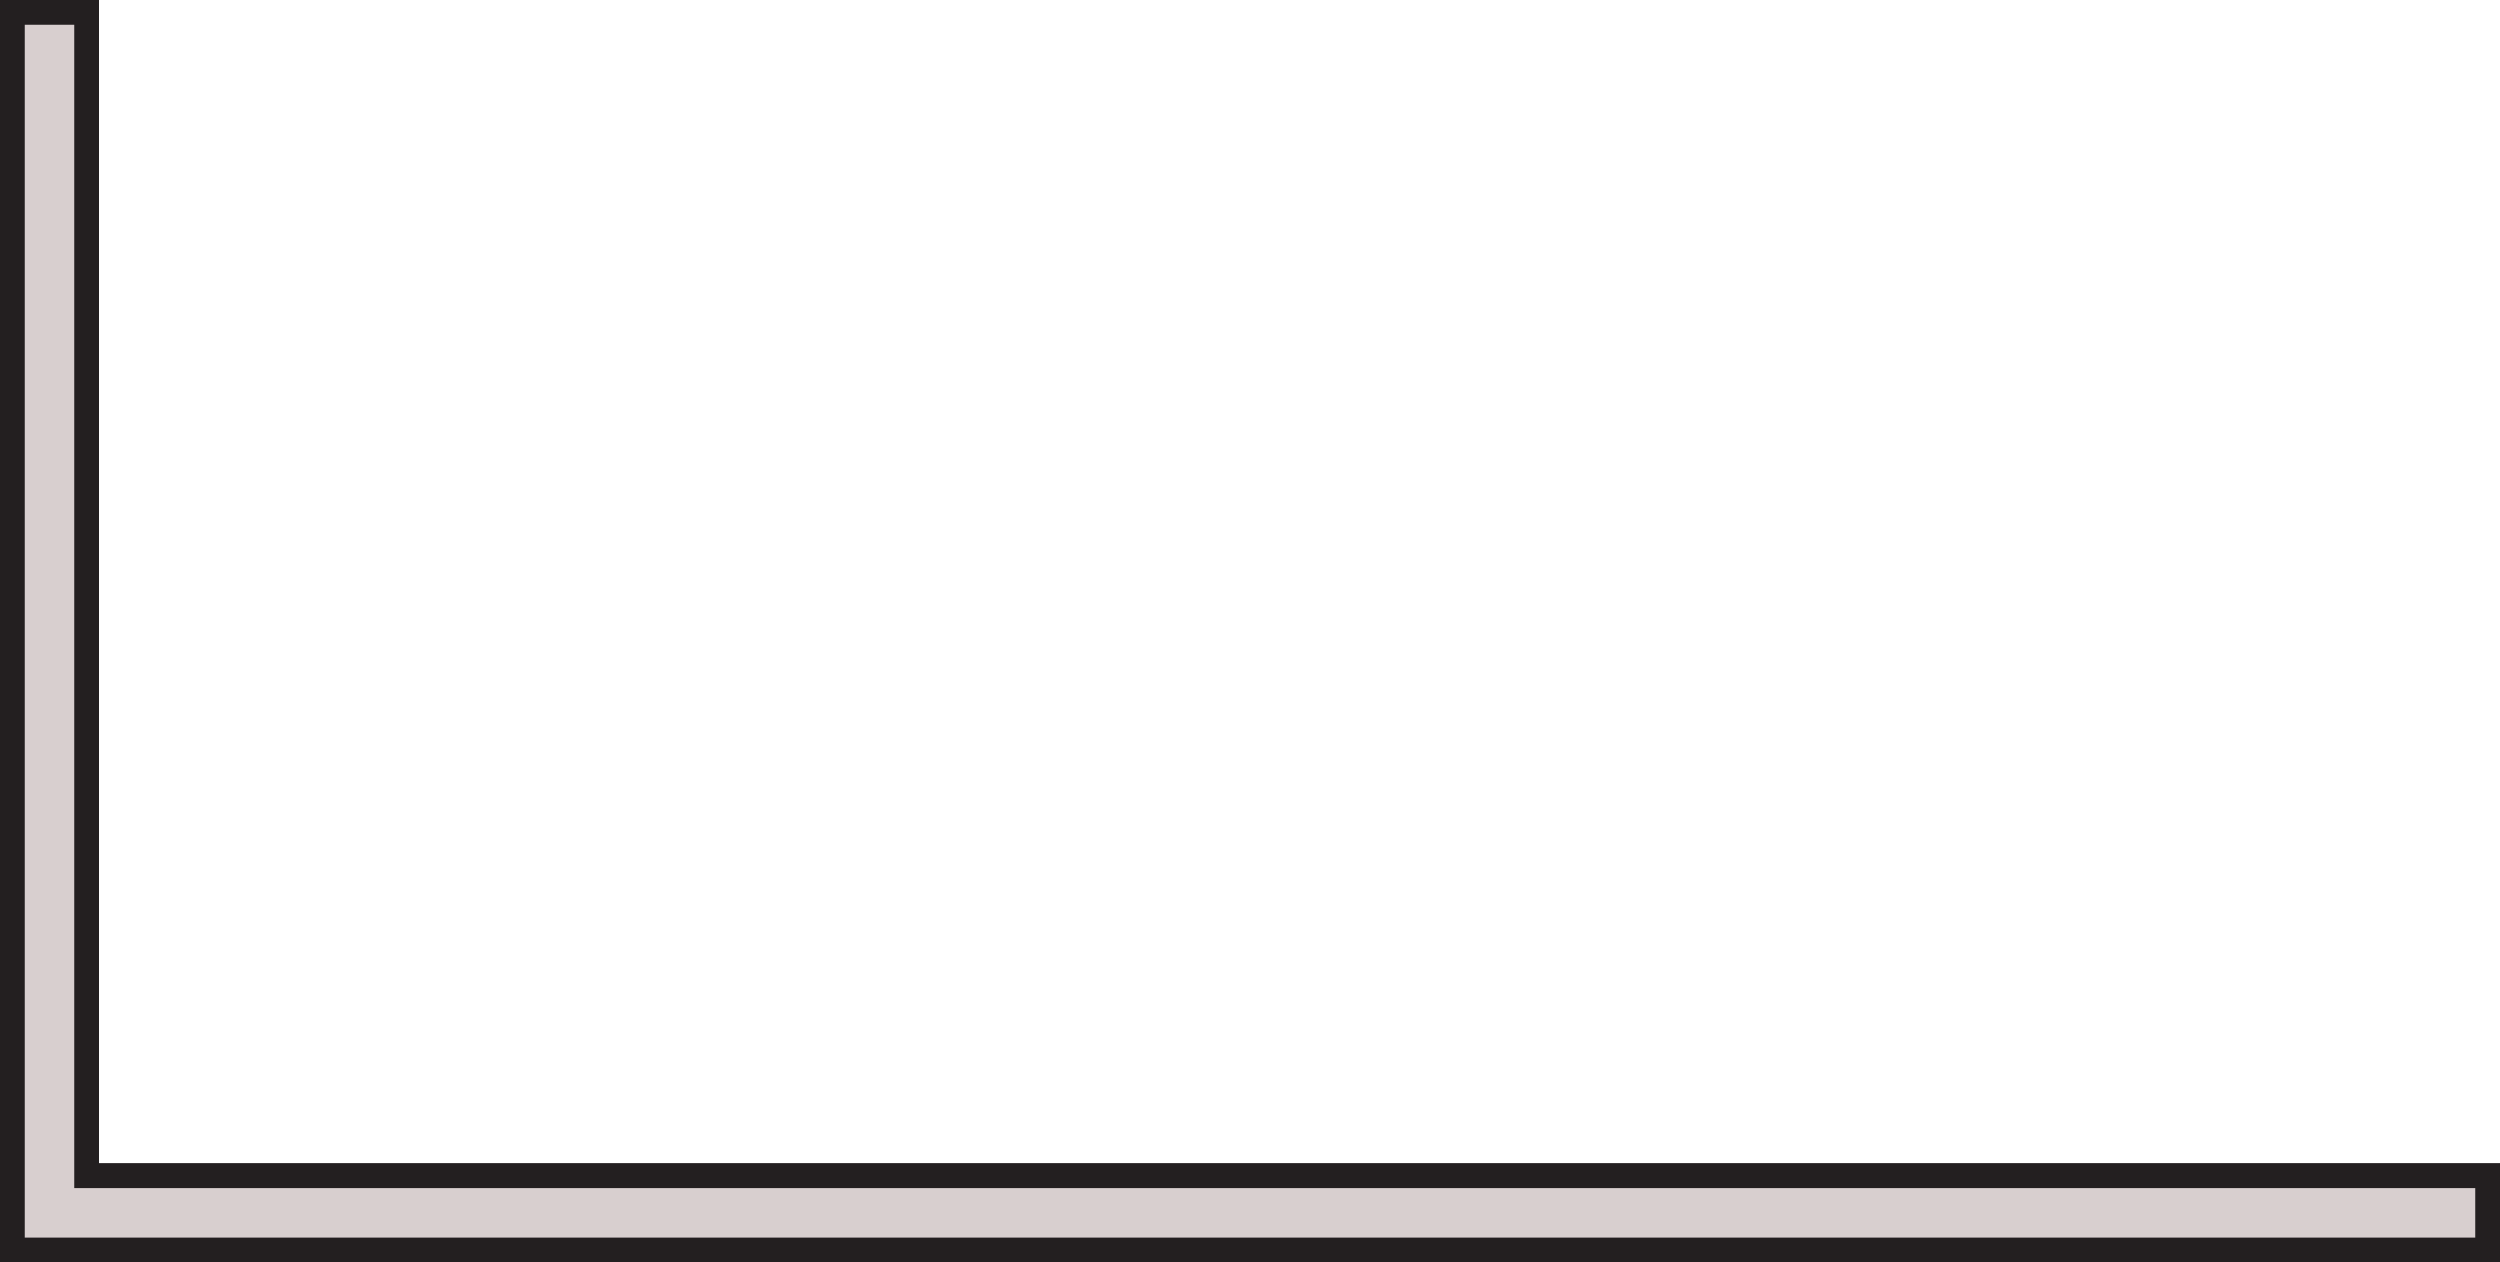
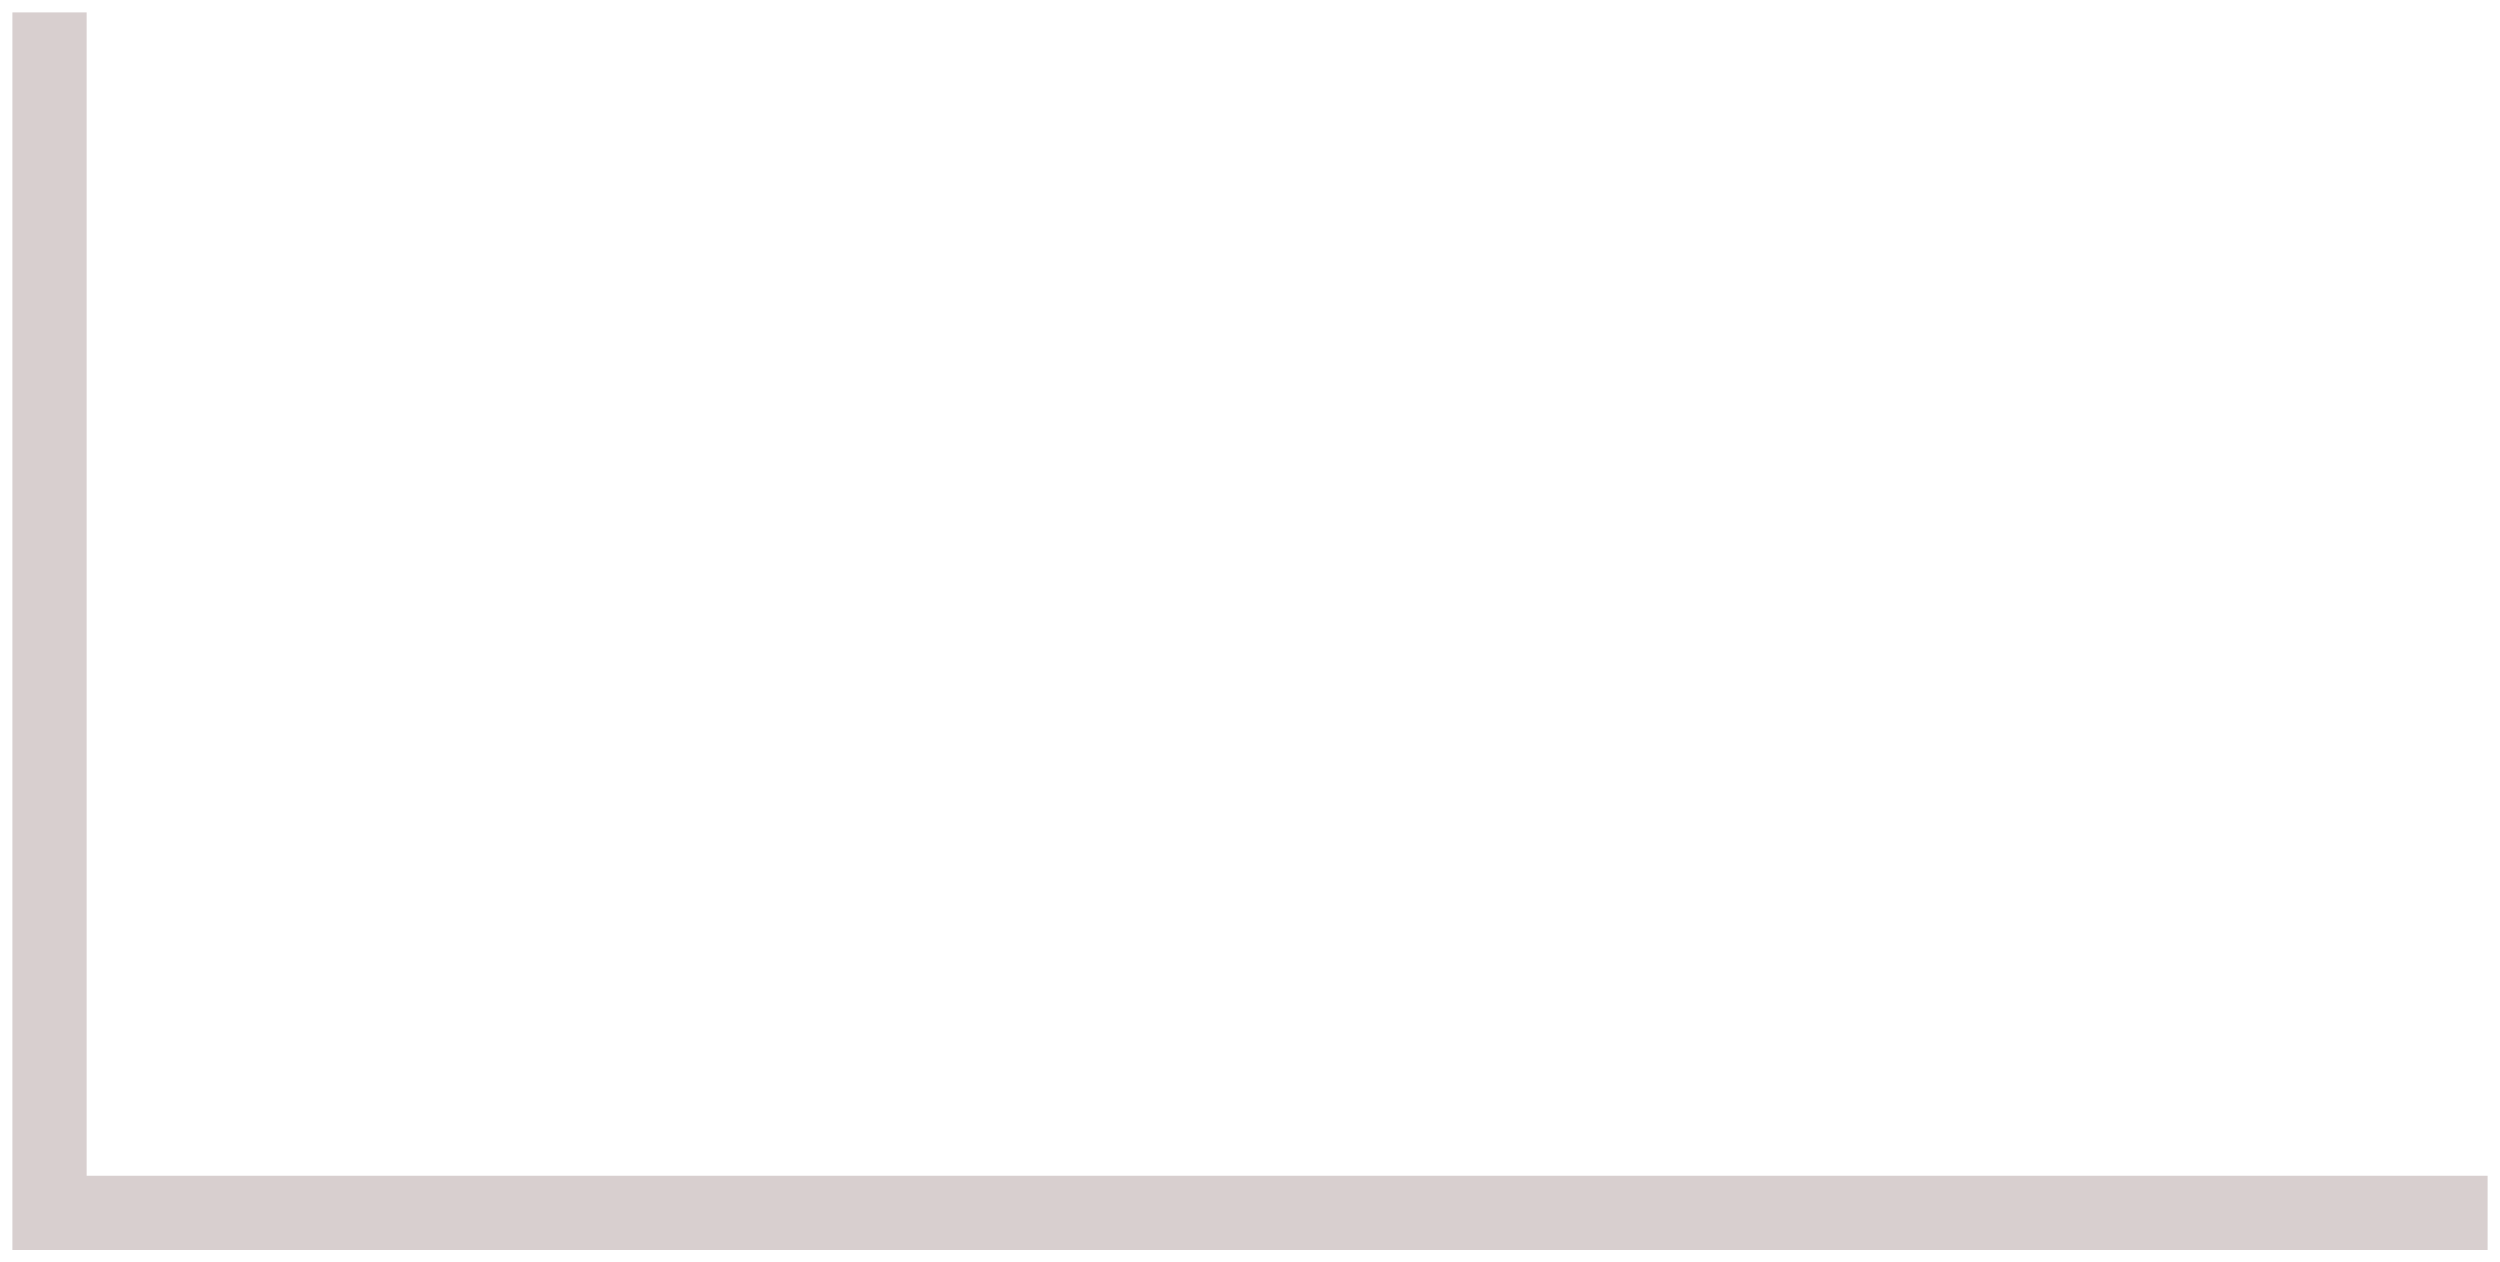
<svg xmlns="http://www.w3.org/2000/svg" fill="#000000" height="252.5" preserveAspectRatio="xMidYMid meet" version="1" viewBox="0.0 0.0 500.0 252.5" width="500" zoomAndPan="magnify">
  <g id="change1_1">
-     <path d="M19.8 232.67L19.8 0 0 0 0 252.48 500 252.48 500 232.67z" fill="#231f20" />
-   </g>
+     </g>
  <g id="change2_1">
    <path d="M497.52 235.15L497.52 250 17.33 250 2.48 250 2.48 235.15 2.48 2.48 17.33 2.48 17.33 235.15z" fill="#d8cfcf" />
  </g>
  <g id="change1_2">
-     <path d="M500,252.48H0V0h19.8v232.67H500V252.48z M4.95,247.52h490.1v-9.9H14.85V4.95h-9.9V247.52z" fill="#231f20" />
-   </g>
+     </g>
</svg>